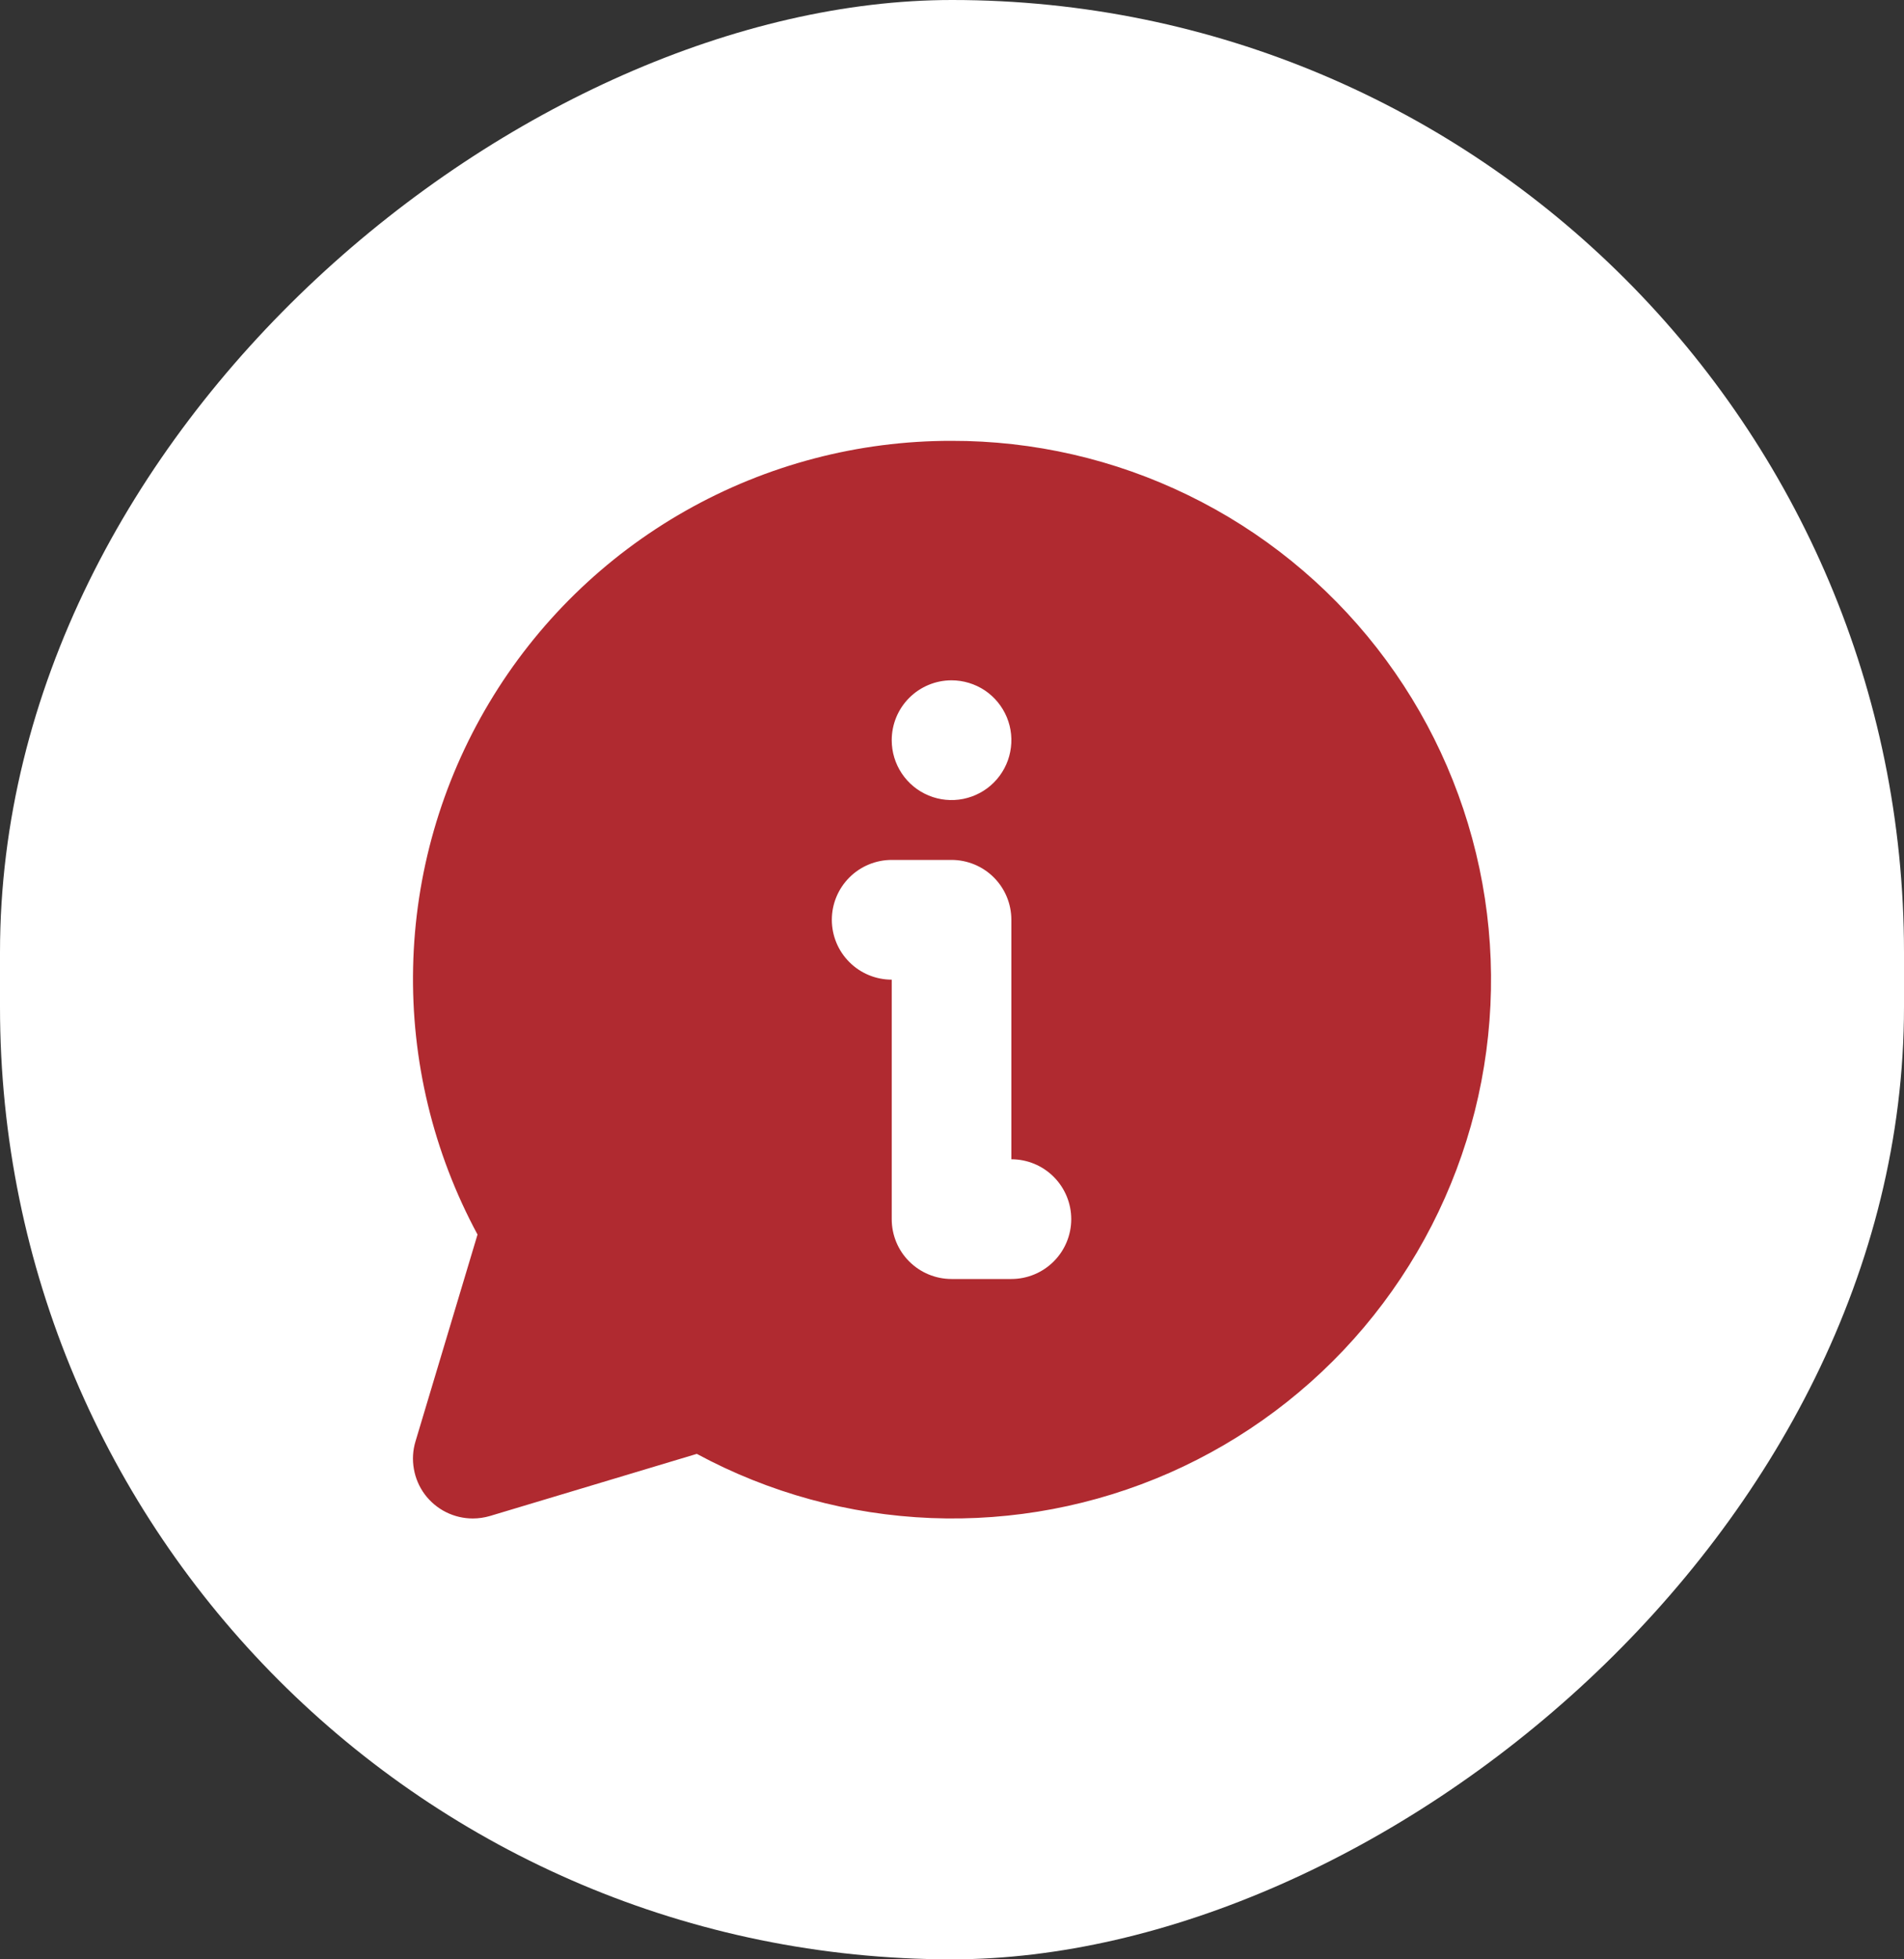
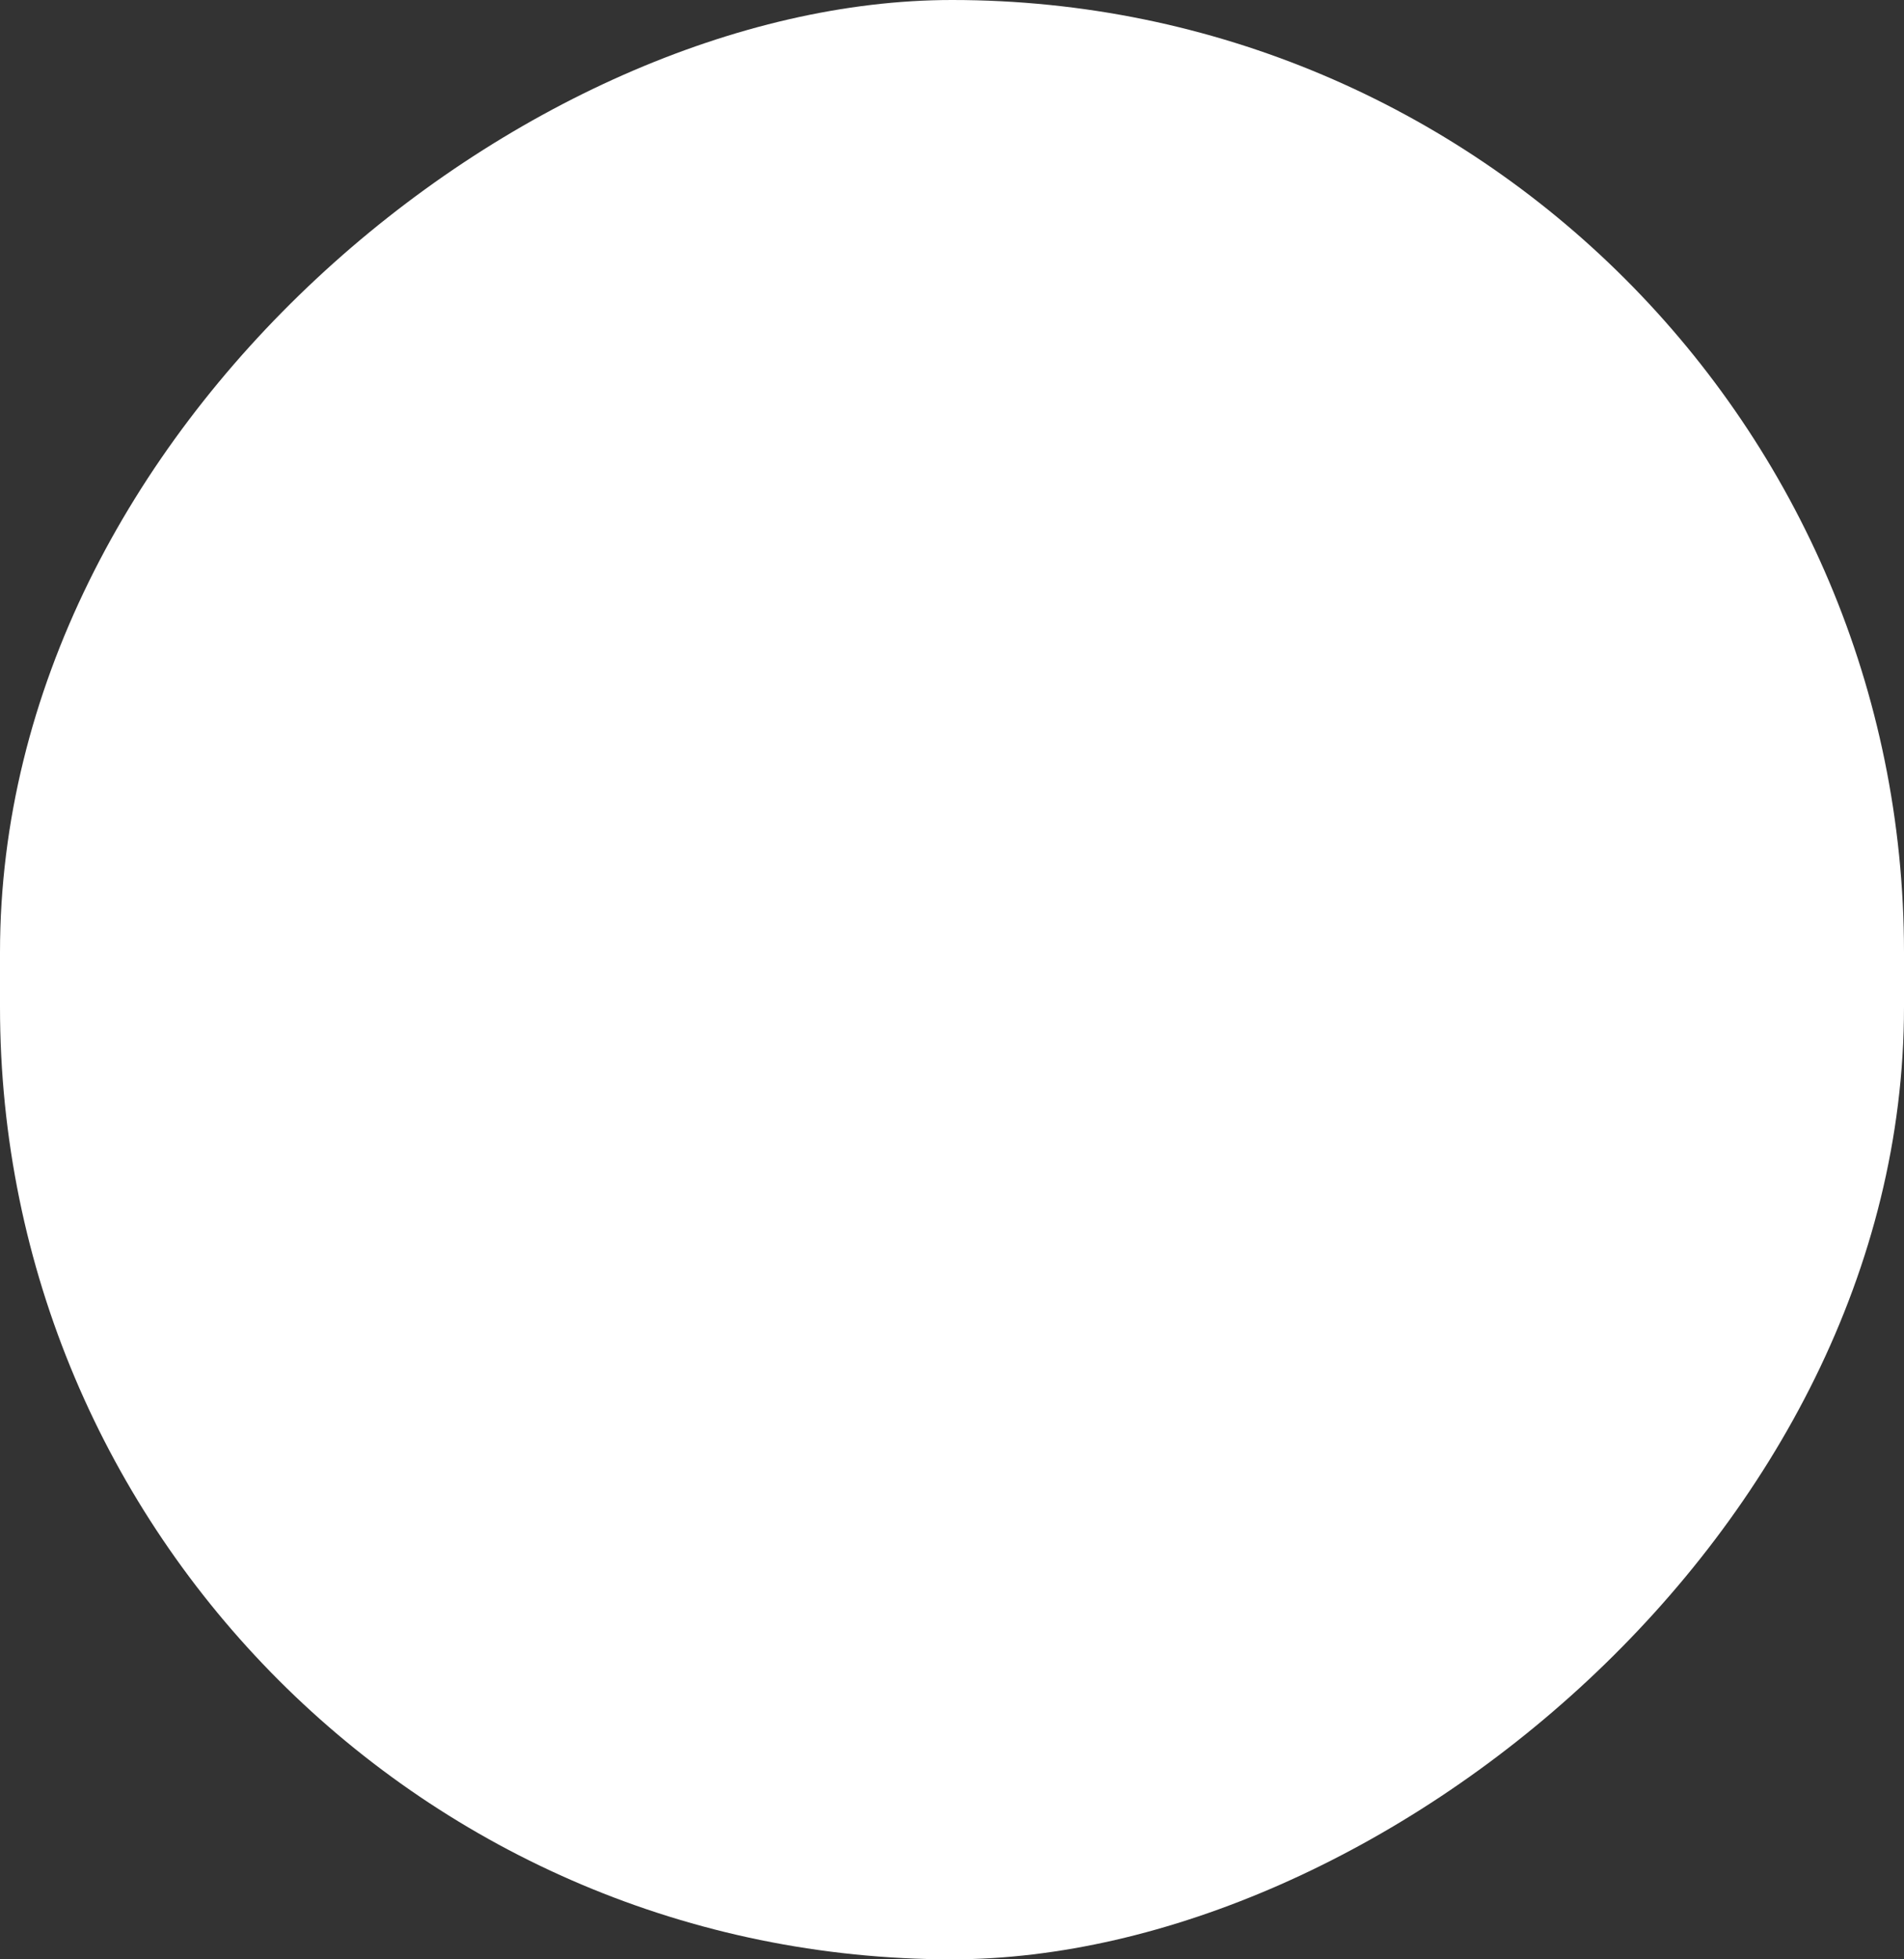
<svg xmlns="http://www.w3.org/2000/svg" width="35" height="36" viewBox="0 0 35 36" fill="none">
  <rect x="0" y="0" width="35" height="36" fill="#333333" stroke="none" />
  <rect y="36" width="36" height="35" rx="17.5" transform="rotate(-90 0 36)" fill="white" />
-   <path d="M17.491 8.1C15.779 8.098 14.095 8.54 12.605 9.384C11.114 10.228 9.869 11.445 8.991 12.915C8.112 14.386 7.631 16.059 7.594 17.771C7.556 19.483 7.965 21.176 8.778 22.683L7.638 26.483C7.588 26.648 7.578 26.821 7.608 26.99C7.637 27.159 7.706 27.319 7.808 27.457C7.911 27.594 8.044 27.706 8.197 27.783C8.351 27.86 8.52 27.9 8.691 27.9C8.799 27.9 8.905 27.884 9.008 27.854L12.809 26.713C14.135 27.429 15.608 27.832 17.114 27.892C18.62 27.952 20.119 27.668 21.499 27.061C22.878 26.453 24.101 25.539 25.073 24.387C26.045 23.235 26.742 21.877 27.11 20.416C27.477 18.954 27.507 17.427 27.195 15.953C26.883 14.478 26.239 13.094 25.311 11.906C24.384 10.719 23.197 9.758 21.842 9.099C20.487 8.439 18.999 8.097 17.491 8.1ZM17.491 12.5C17.709 12.5 17.922 12.565 18.103 12.685C18.284 12.806 18.424 12.978 18.508 13.179C18.591 13.38 18.613 13.601 18.57 13.815C18.528 14.028 18.423 14.224 18.269 14.378C18.116 14.532 17.919 14.636 17.706 14.679C17.493 14.721 17.271 14.7 17.07 14.616C16.869 14.533 16.698 14.392 16.577 14.211C16.456 14.03 16.392 13.818 16.392 13.6C16.392 13.308 16.507 13.029 16.714 12.822C16.92 12.616 17.2 12.5 17.491 12.5ZM18.591 23.5H17.491C17.2 23.5 16.92 23.384 16.714 23.178C16.507 22.972 16.392 22.692 16.392 22.4V18C16.1 18 15.82 17.884 15.614 17.678C15.407 17.472 15.291 17.192 15.291 16.9C15.291 16.608 15.407 16.329 15.614 16.122C15.82 15.916 16.1 15.8 16.392 15.8H17.491C17.783 15.8 18.063 15.916 18.269 16.122C18.476 16.329 18.591 16.608 18.591 16.9V21.3C18.883 21.3 19.163 21.416 19.369 21.622C19.576 21.829 19.692 22.108 19.692 22.4C19.692 22.692 19.576 22.972 19.369 23.178C19.163 23.384 18.883 23.5 18.591 23.5Z" fill="#B02A30" />
</svg>